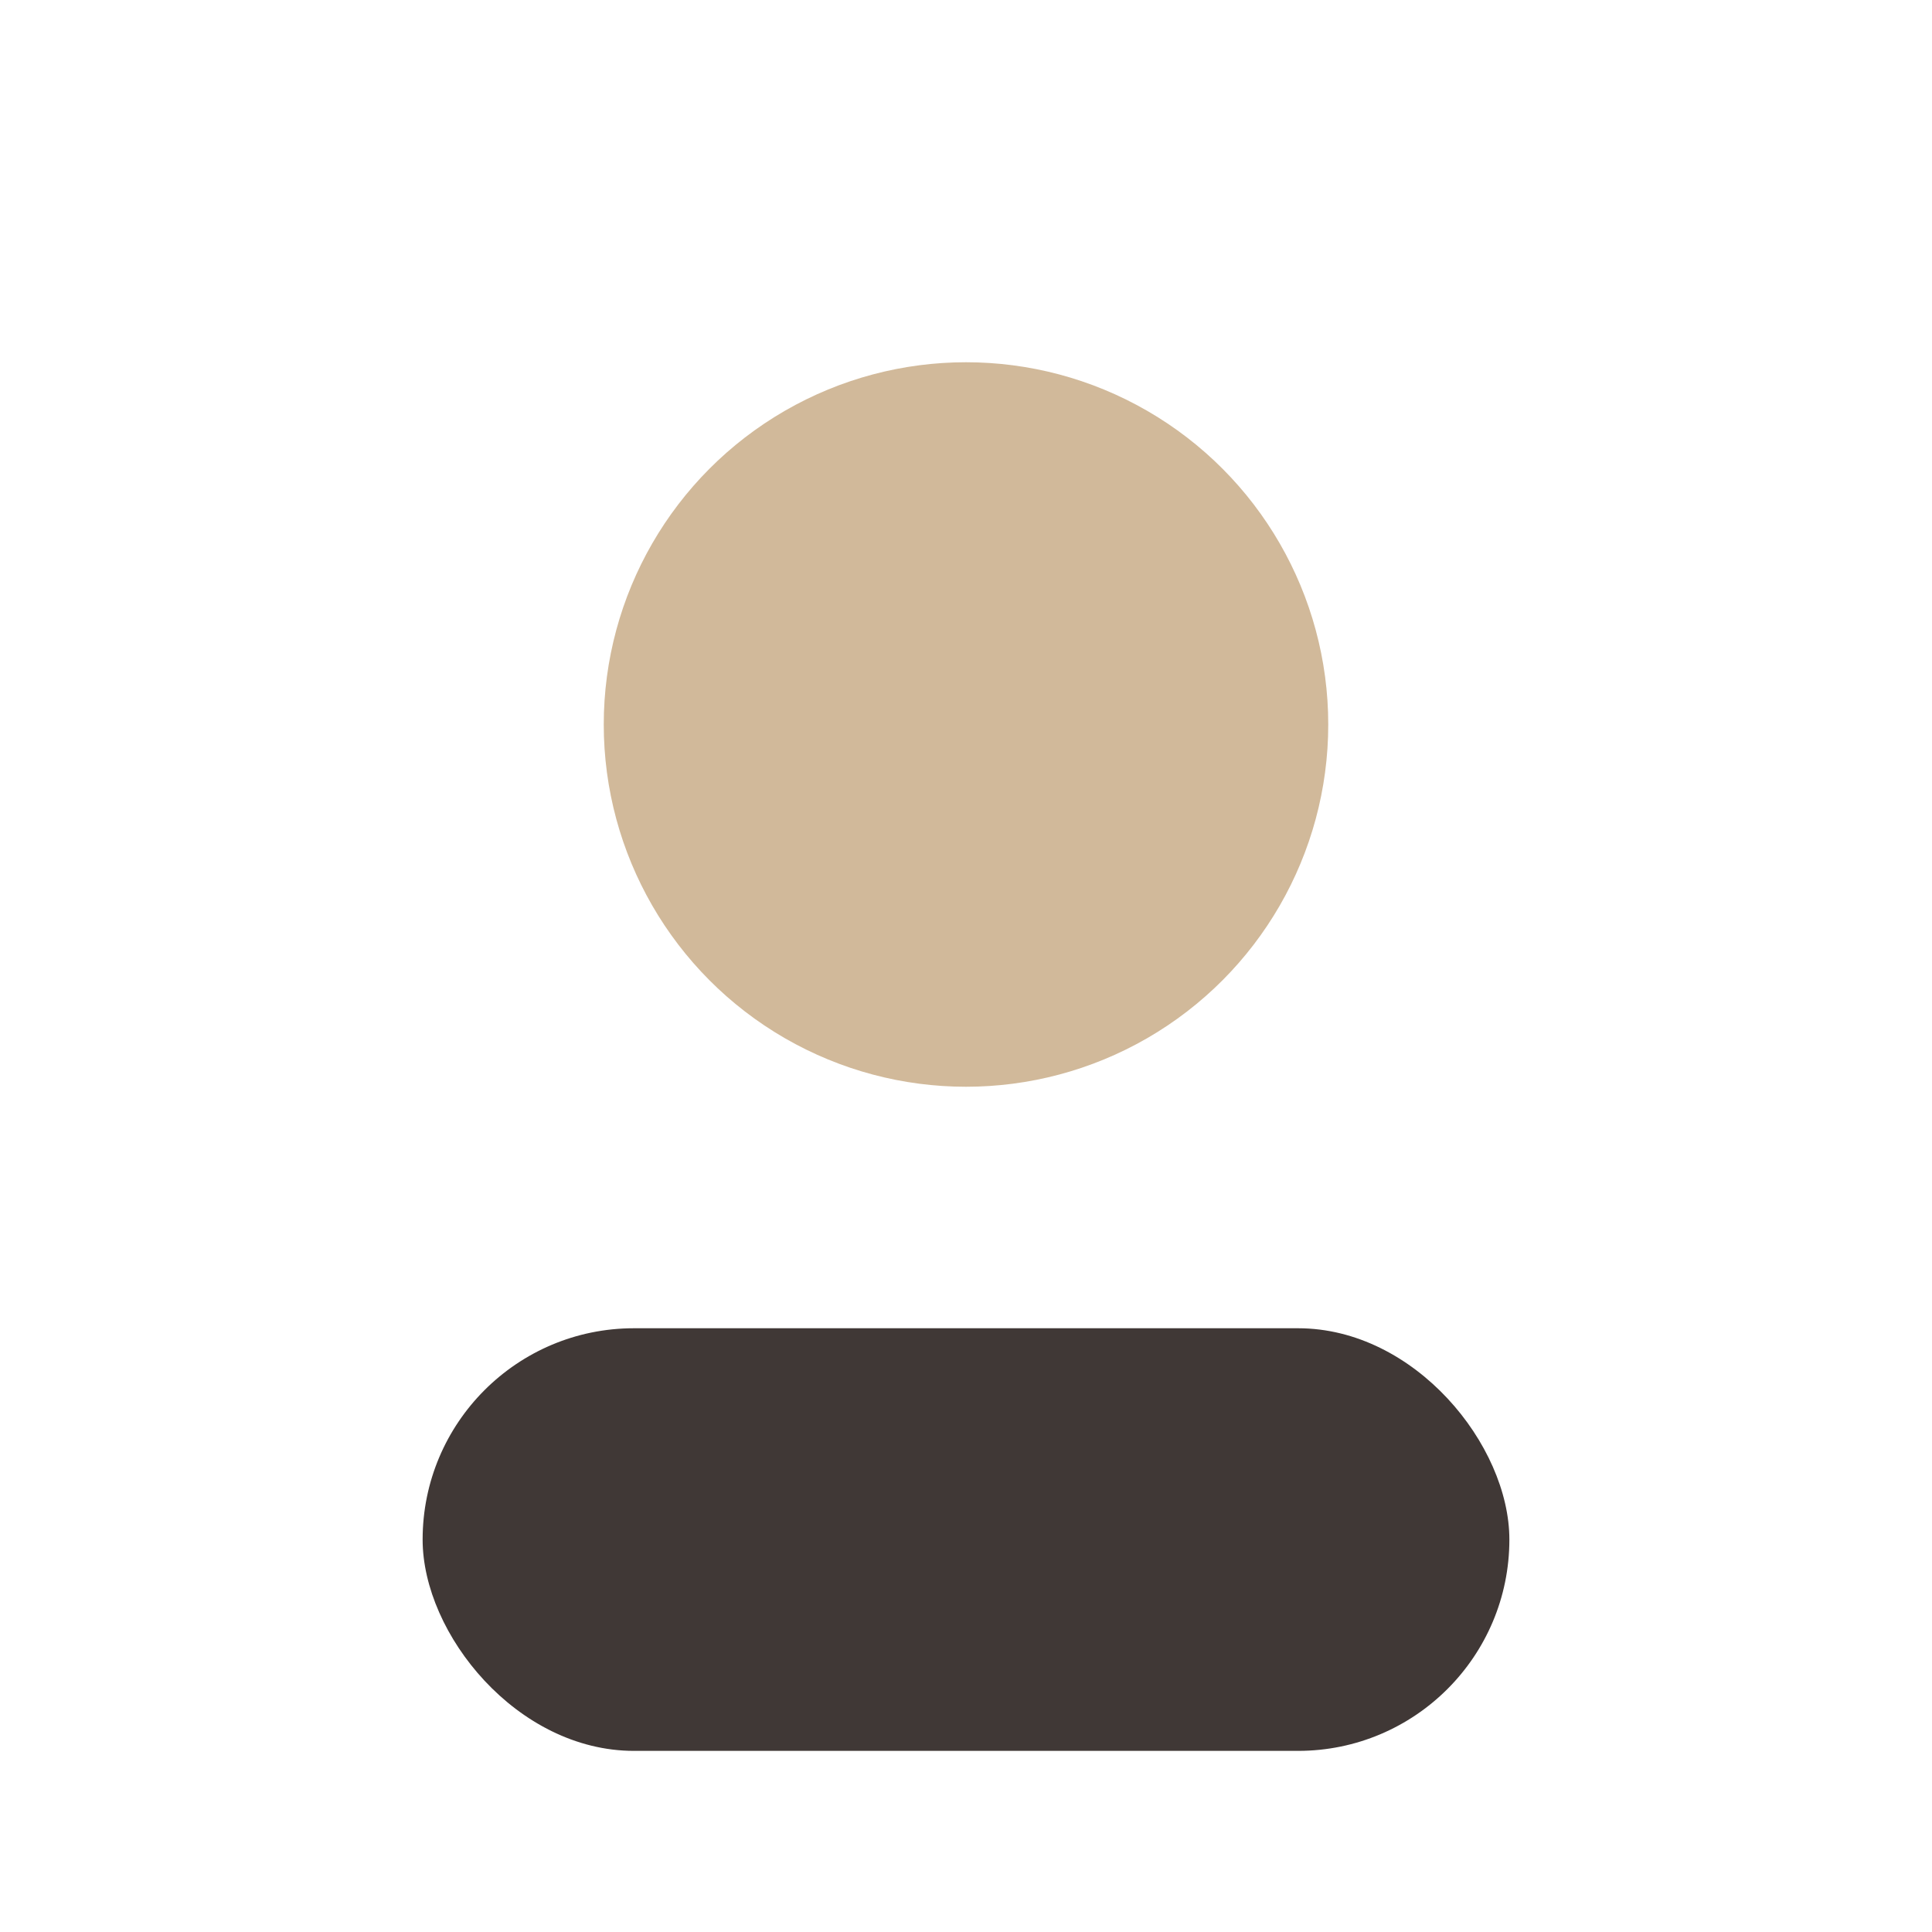
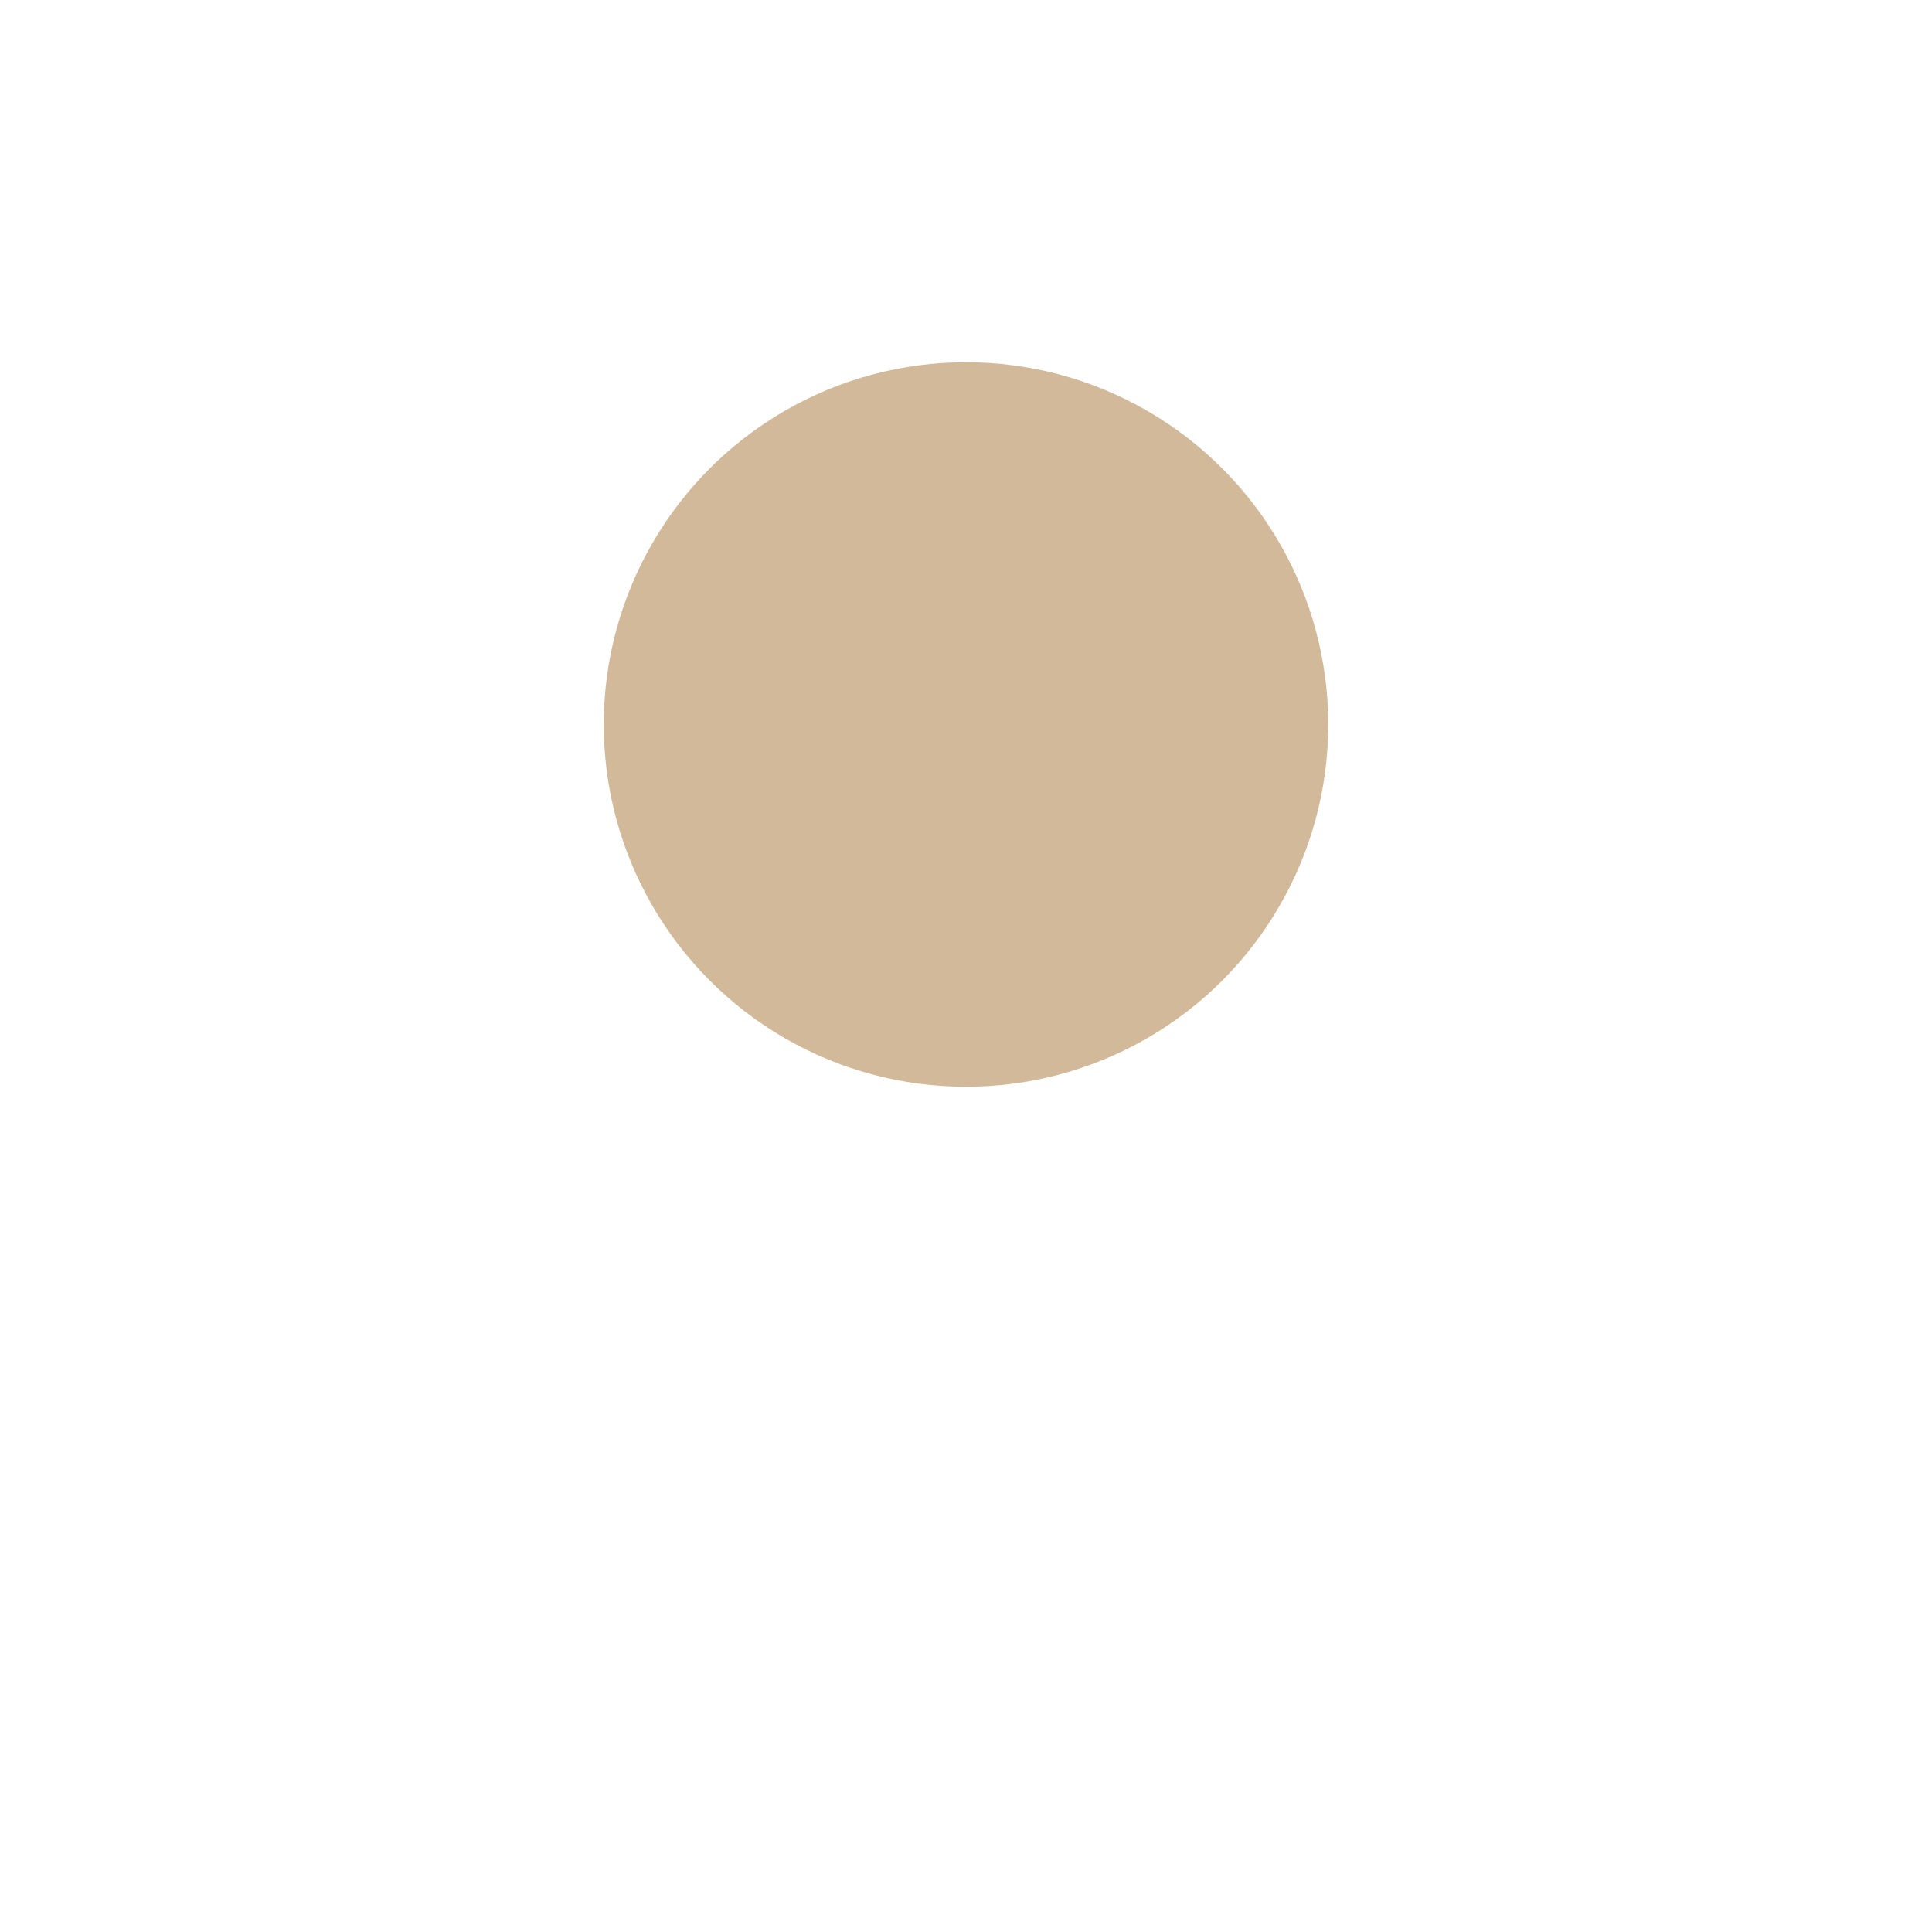
<svg xmlns="http://www.w3.org/2000/svg" width="32" height="32" viewBox="0 0 32 32">
  <circle cx="16" cy="12" r="6" fill="#D1B99A" />
-   <rect x="7" y="22" width="18" height="7" rx="3.5" fill="#403836" />
</svg>